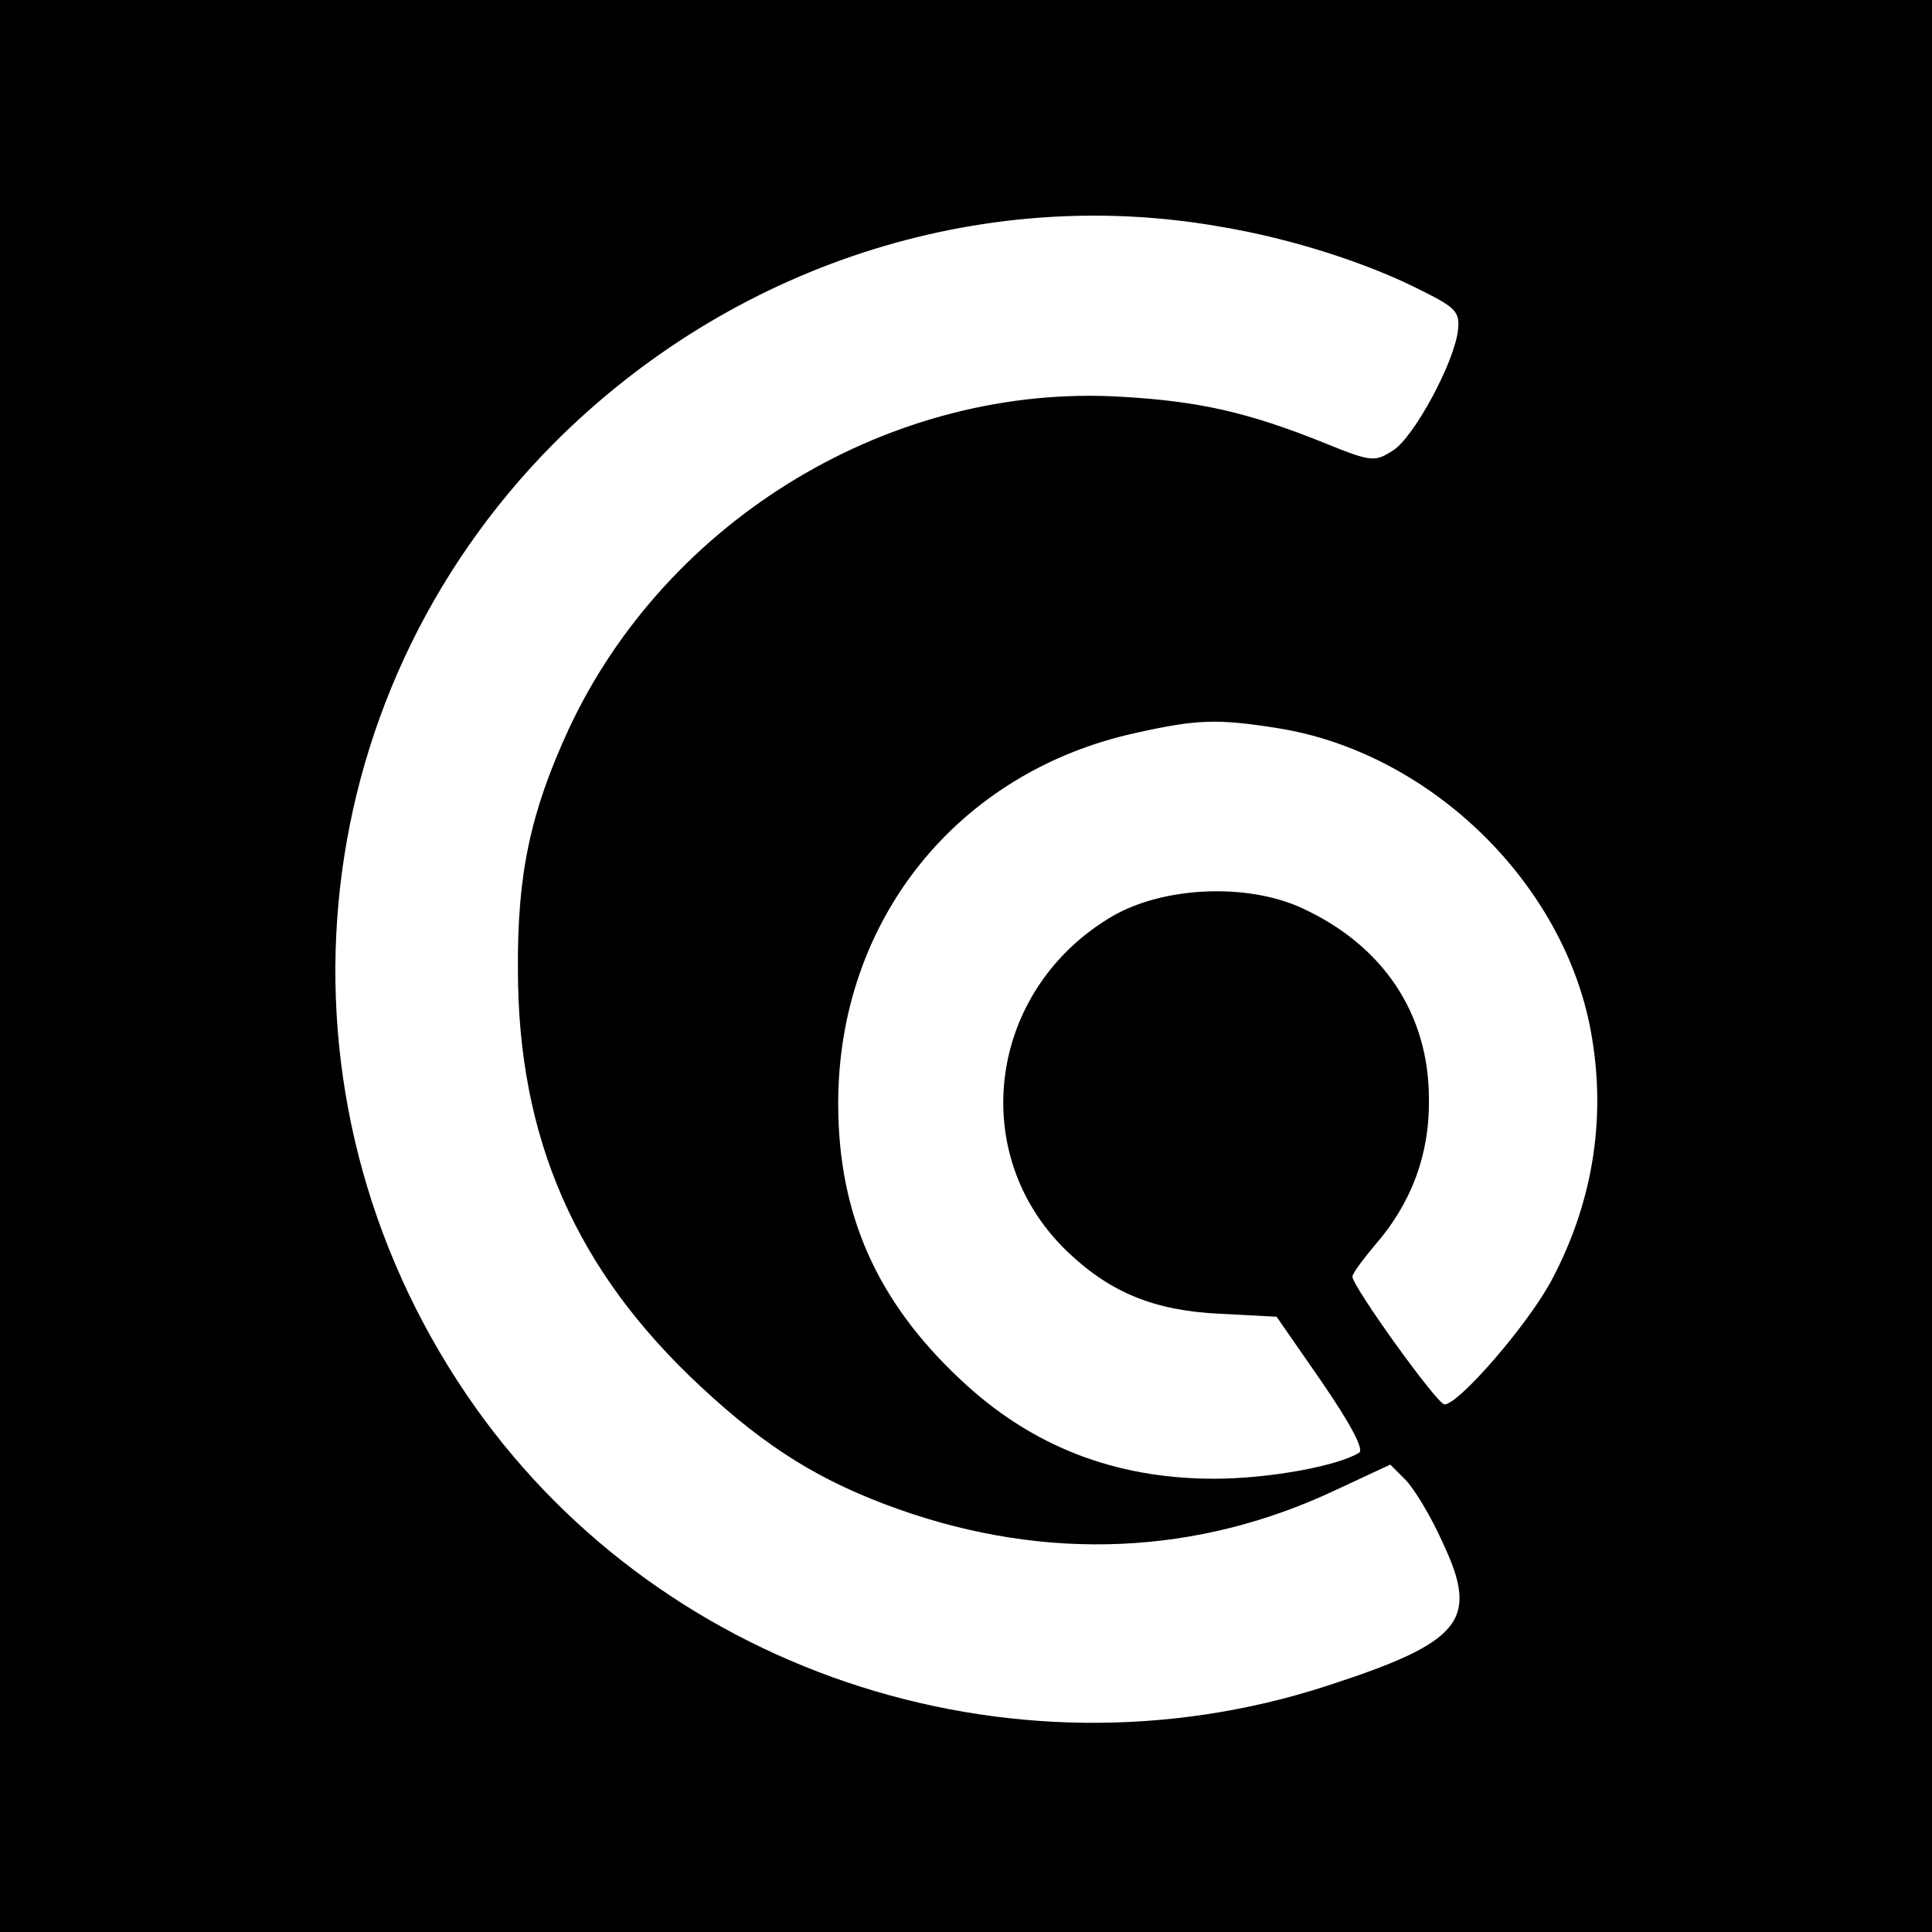
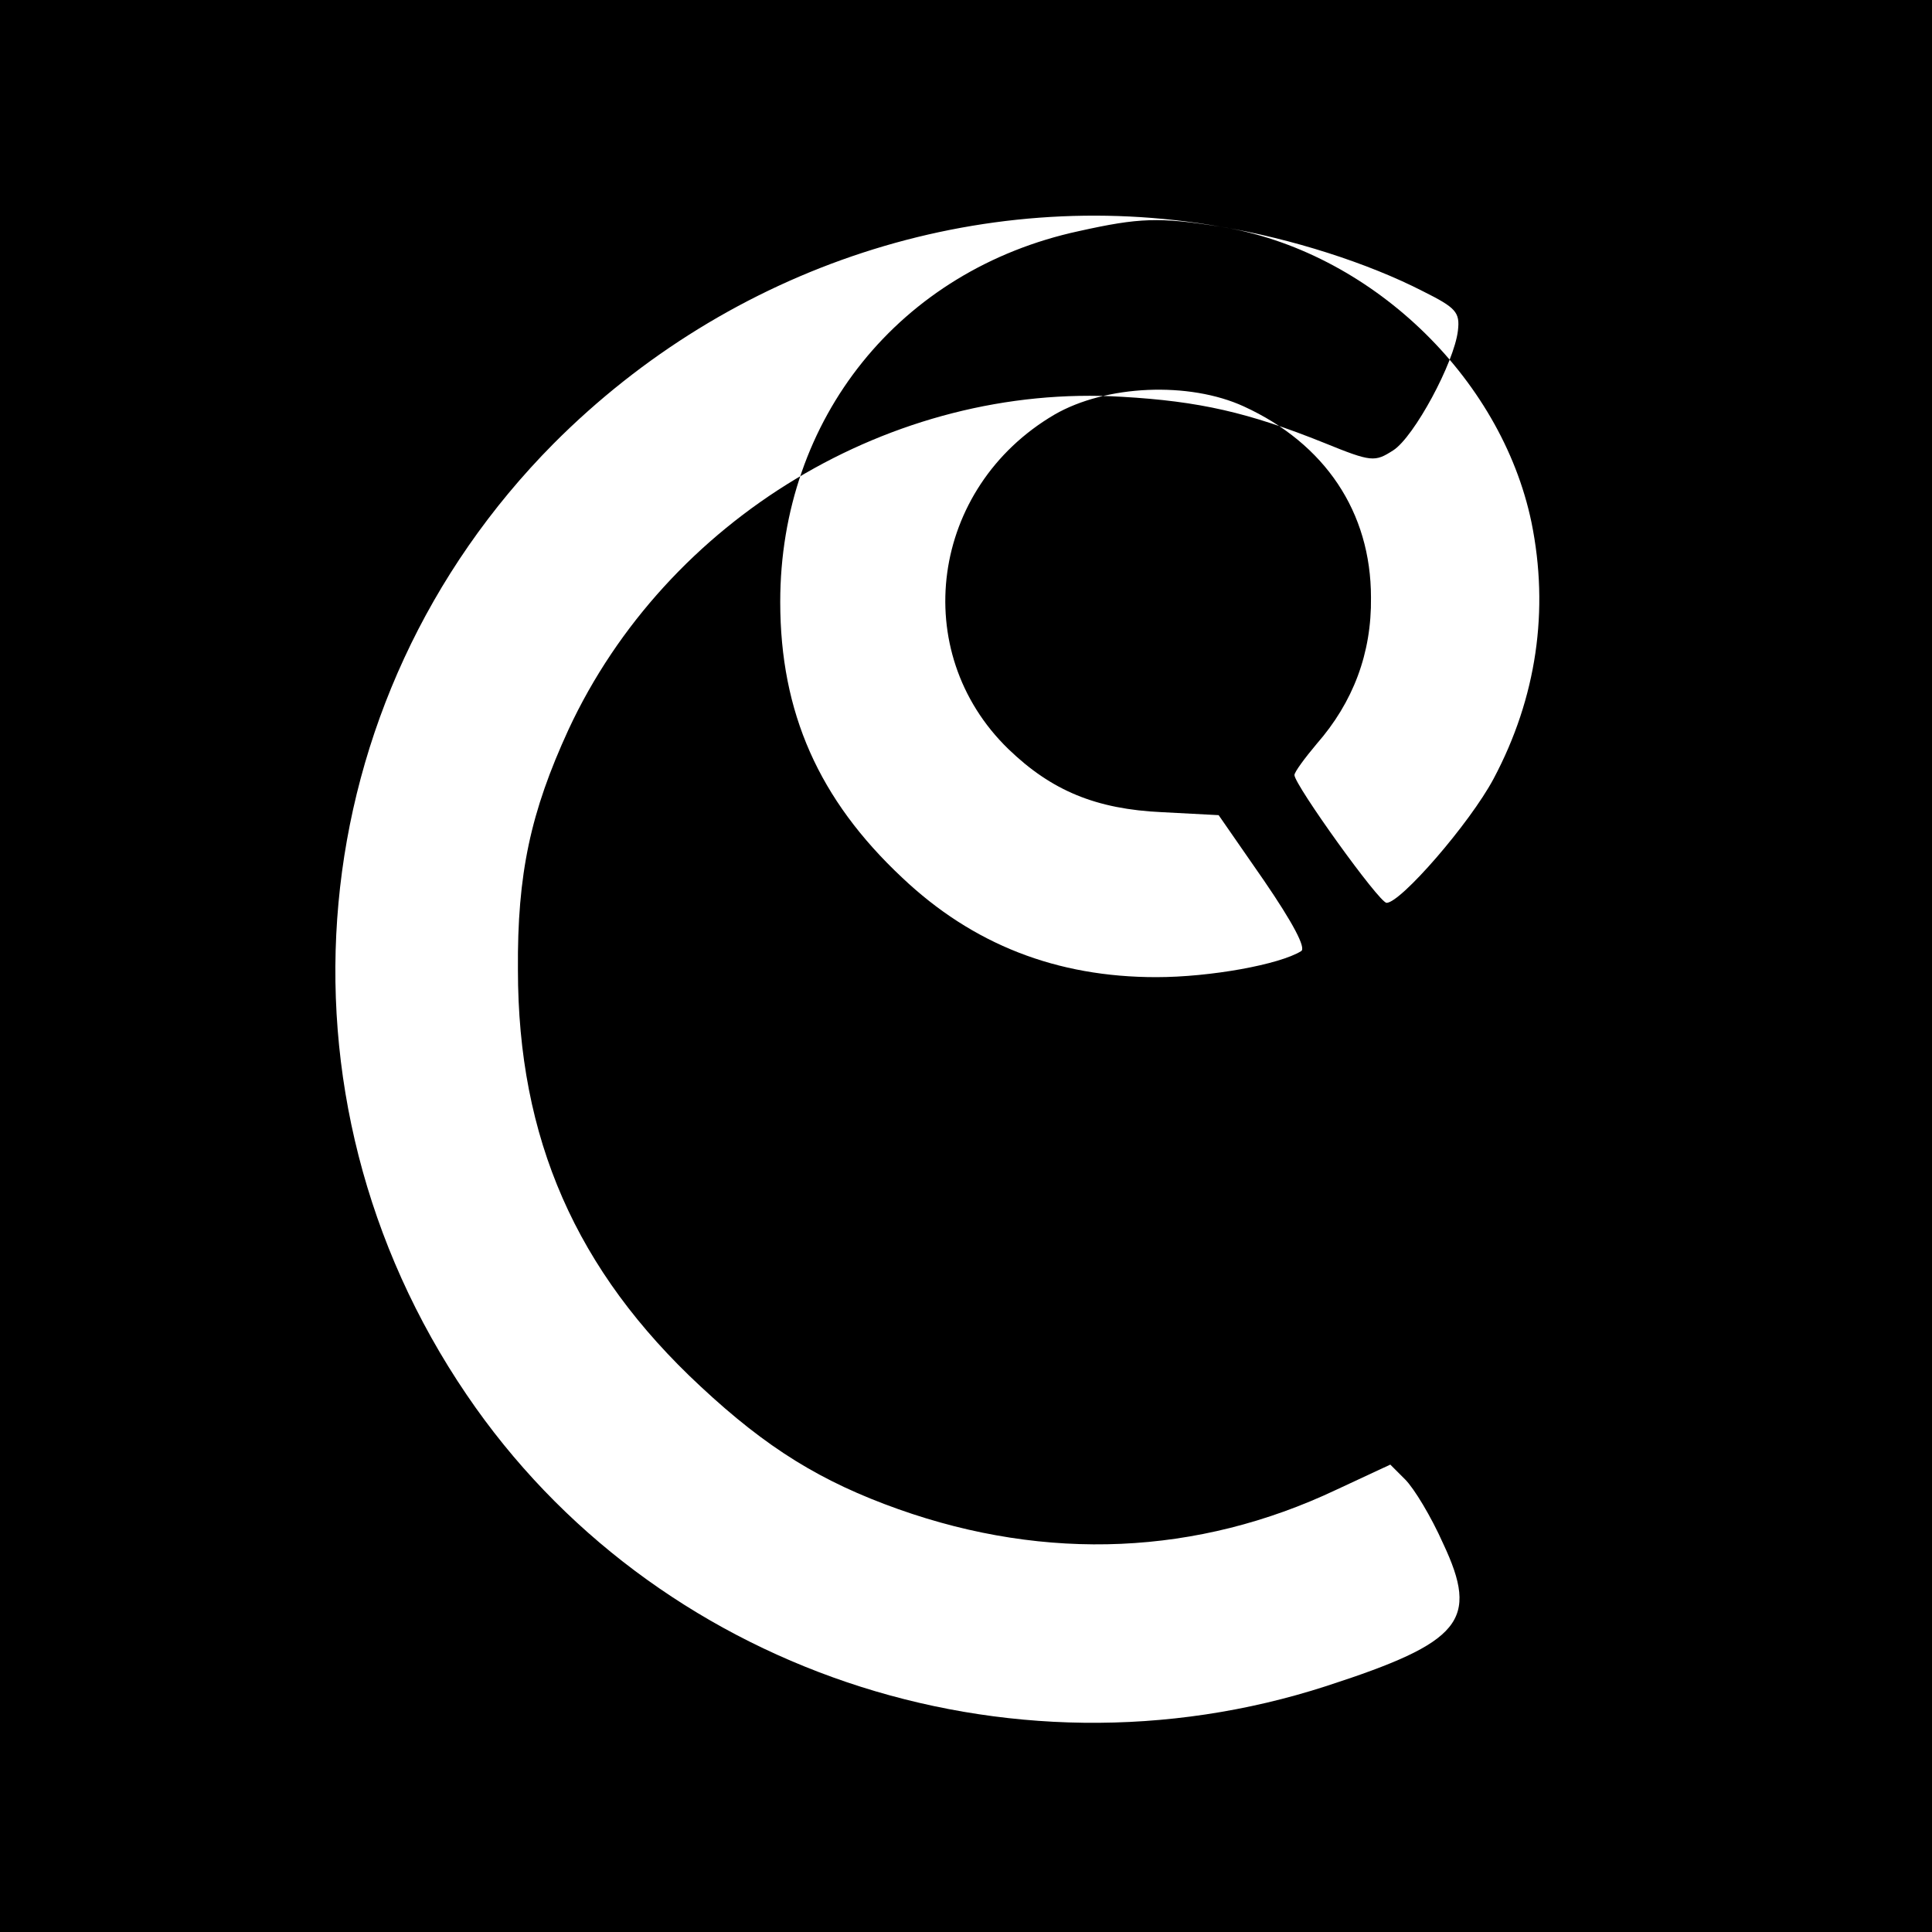
<svg xmlns="http://www.w3.org/2000/svg" version="1" width="346.667" height="346.667" viewBox="0 0 260 260">
-   <path d="M0 130v130h260V0H0v130zm164.2-99.5c9.6 1.6 19.9 4.9 27.3 8.7 4.4 2.2 5 2.8 4.7 5.3-.5 4.3-5.9 14.3-8.7 16.1-2.5 1.6-2.9 1.6-9.3-1-10.2-4.1-16.8-5.6-27.2-6.2-30.9-1.9-61.3 16.4-74.5 44.8-5.1 11.1-6.9 19.4-6.8 32.3 0 22.7 7.8 40.5 24.6 56.1 8.9 8.3 16.2 12.8 26.6 16.5 20 7.1 40.3 6.2 58.9-2.6l7.3-3.4 2 2c1.2 1.2 3.5 5 5.1 8.6 4.9 10.4 2.5 13.3-15.7 19.2-42.9 13.9-90.6-2.2-115.7-39.2-27.4-40.3-22.5-93.5 11.7-128 23.8-23.9 57.3-34.9 89.7-29.2zM172 98c20 3.2 37.8 20.1 41.9 39.8 2.4 11.8.7 23.6-5.1 34.5-3.2 6-12.5 16.7-14.4 16.7-1 0-12.4-15.9-12.4-17.2 0-.4 1.4-2.3 3-4.2 4.9-5.6 7.4-12.2 7.3-19.7 0-11.5-6.2-20.7-17.1-25.7-7.4-3.4-18.6-2.9-25.5 1.1-16.7 9.8-19.7 31.9-6.2 45 5.8 5.6 11.8 8.1 20.7 8.5l7.6.4 6.1 8.8c3.9 5.7 5.7 9.1 5 9.5-2.9 1.8-12.2 3.5-19.5 3.5-13.4 0-24.7-4.4-34.2-13.4-11.2-10.5-16.4-22.2-16.4-37.1 0-24.7 16.1-44.7 40.2-49.9 8.1-1.8 10.8-1.9 19-.6z" />
+   <path d="M0 130v130h260V0H0v130zm164.2-99.5c9.6 1.6 19.9 4.9 27.3 8.7 4.4 2.2 5 2.8 4.7 5.3-.5 4.3-5.9 14.3-8.7 16.1-2.5 1.6-2.9 1.6-9.3-1-10.2-4.1-16.8-5.6-27.2-6.2-30.9-1.9-61.3 16.4-74.5 44.8-5.1 11.1-6.9 19.4-6.8 32.3 0 22.7 7.8 40.5 24.6 56.1 8.9 8.3 16.2 12.8 26.6 16.5 20 7.1 40.3 6.2 58.9-2.6l7.3-3.4 2 2c1.2 1.2 3.5 5 5.1 8.6 4.9 10.4 2.5 13.3-15.7 19.2-42.9 13.9-90.6-2.2-115.7-39.2-27.4-40.3-22.5-93.5 11.7-128 23.8-23.9 57.3-34.9 89.7-29.2zc20 3.2 37.8 20.1 41.9 39.8 2.4 11.8.7 23.6-5.1 34.5-3.2 6-12.5 16.7-14.4 16.7-1 0-12.4-15.9-12.4-17.2 0-.4 1.4-2.3 3-4.2 4.9-5.6 7.4-12.2 7.3-19.7 0-11.5-6.2-20.7-17.1-25.7-7.4-3.4-18.6-2.9-25.5 1.1-16.7 9.8-19.7 31.9-6.2 45 5.8 5.6 11.8 8.1 20.7 8.5l7.6.4 6.1 8.8c3.9 5.7 5.7 9.1 5 9.5-2.9 1.8-12.2 3.5-19.5 3.5-13.4 0-24.7-4.4-34.2-13.4-11.2-10.5-16.4-22.2-16.4-37.1 0-24.7 16.1-44.7 40.2-49.9 8.1-1.8 10.8-1.9 19-.6z" />
</svg>